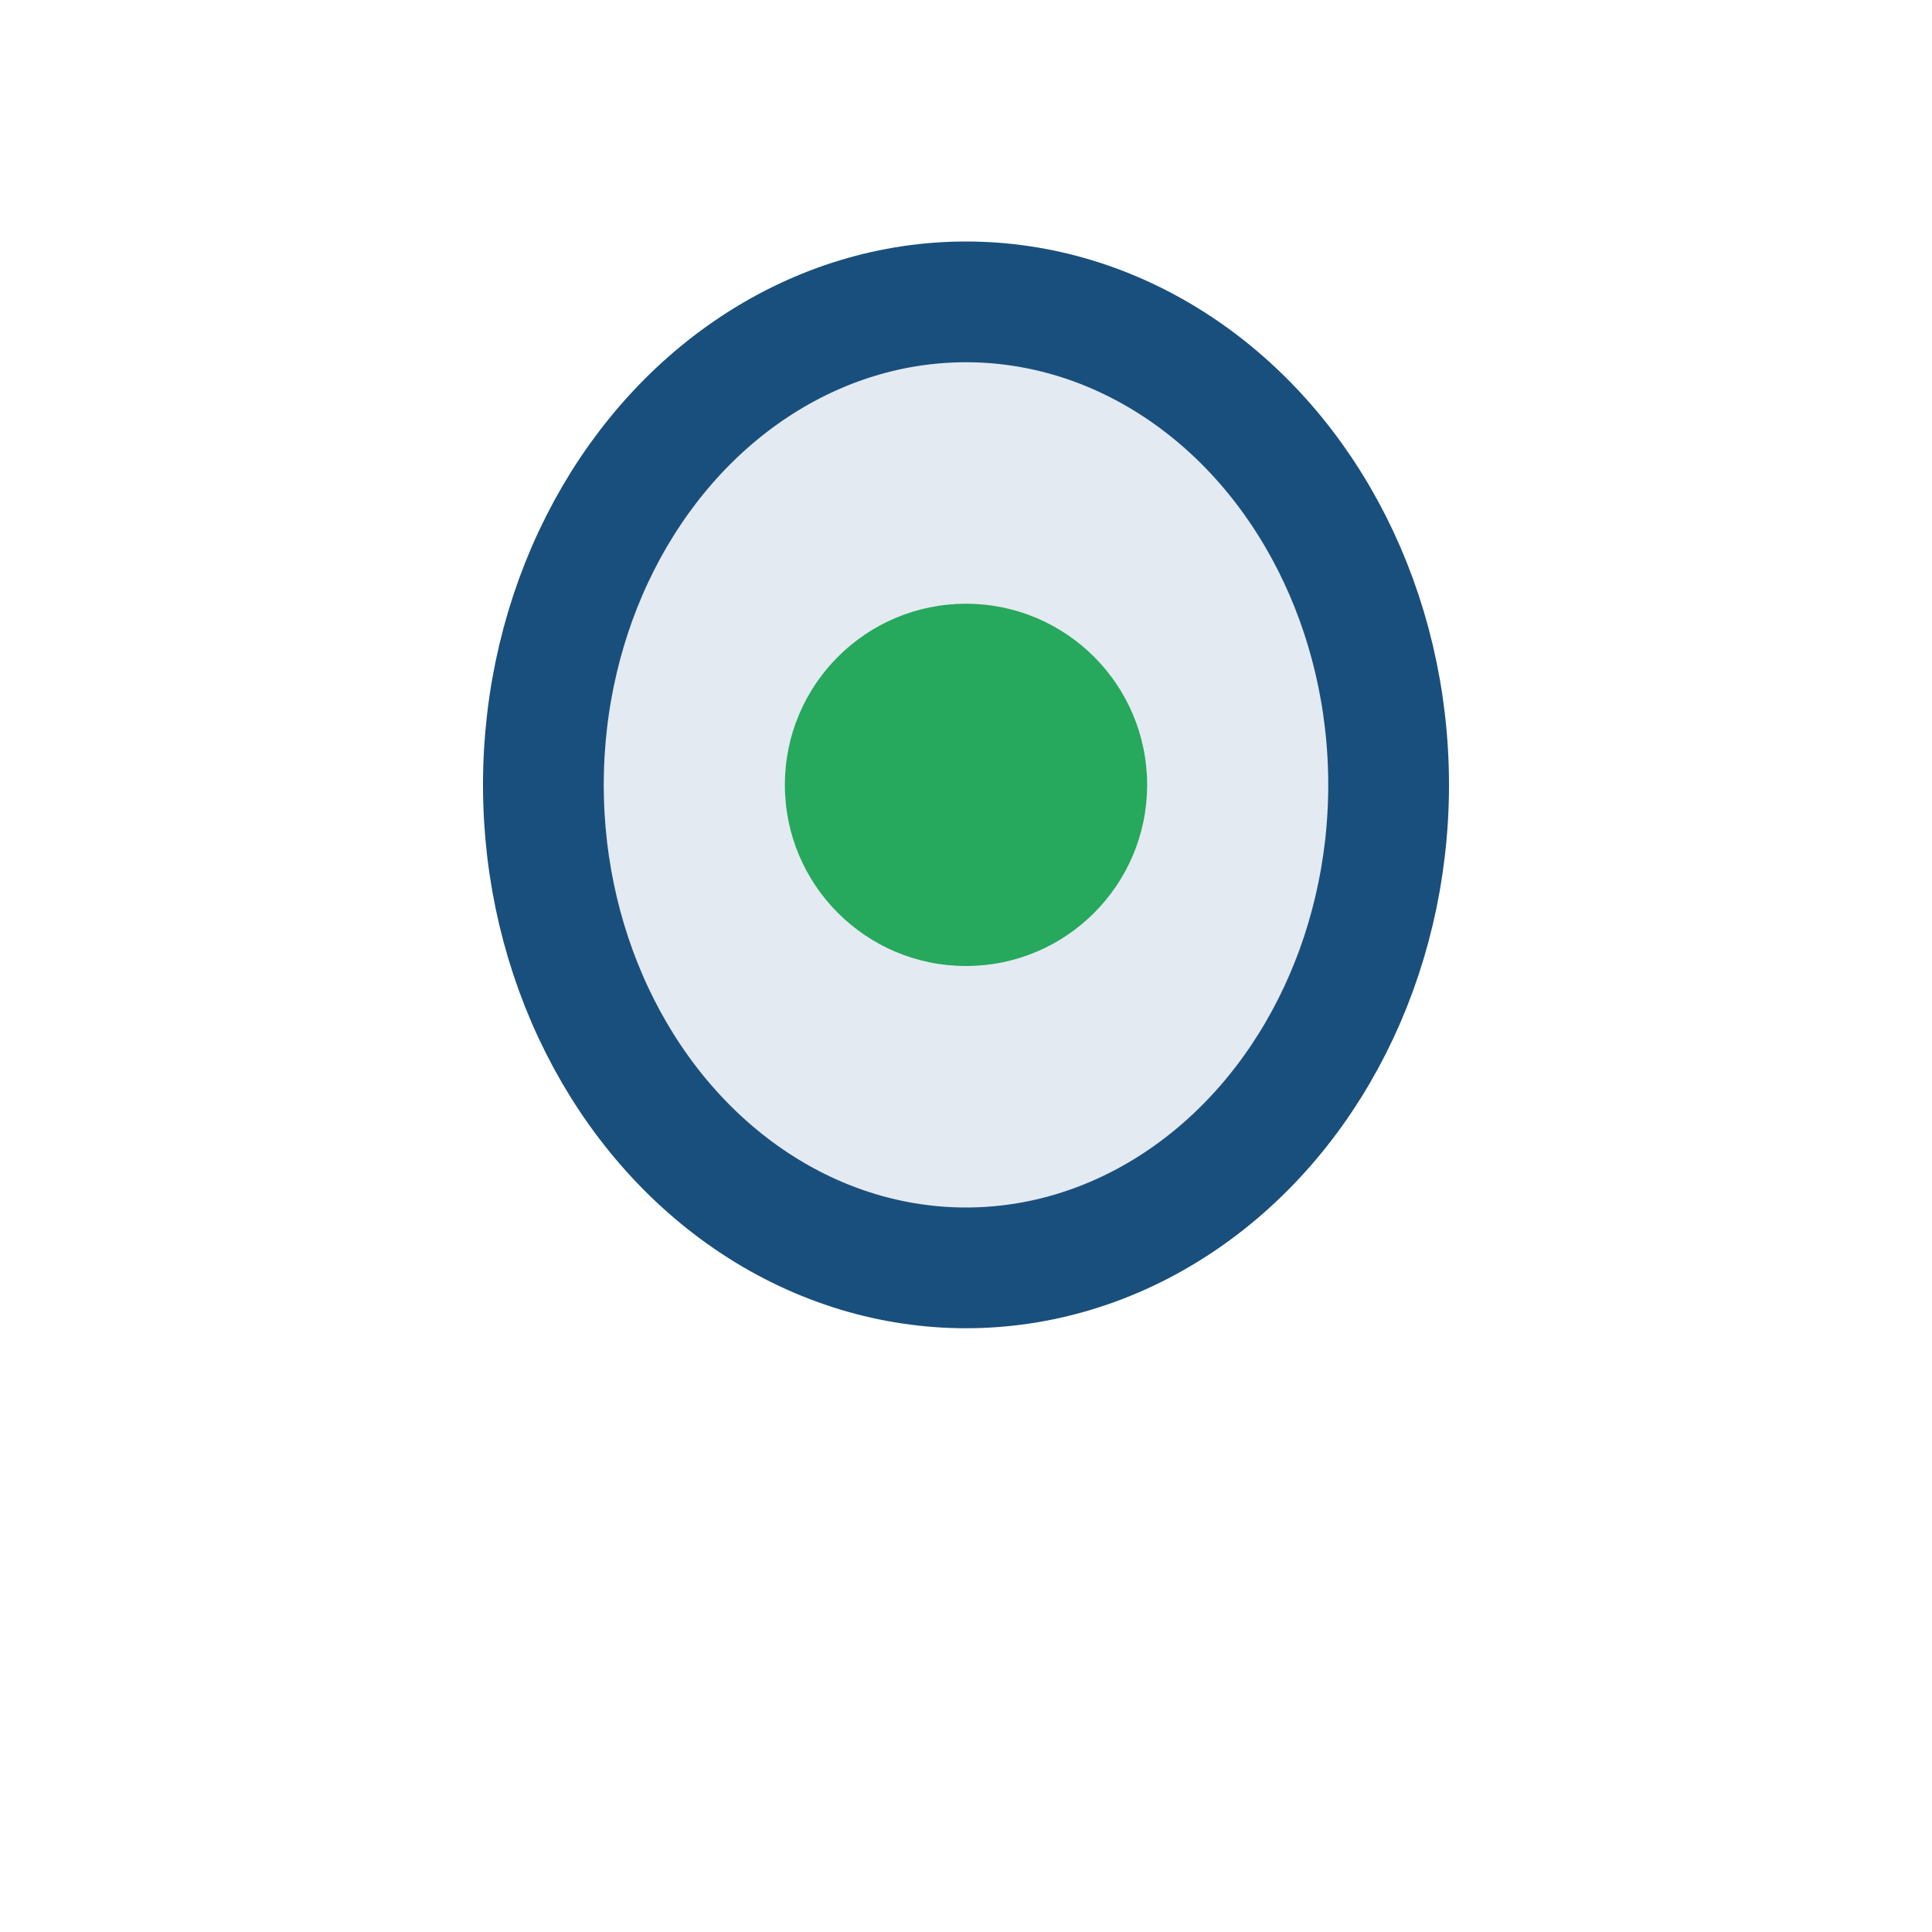
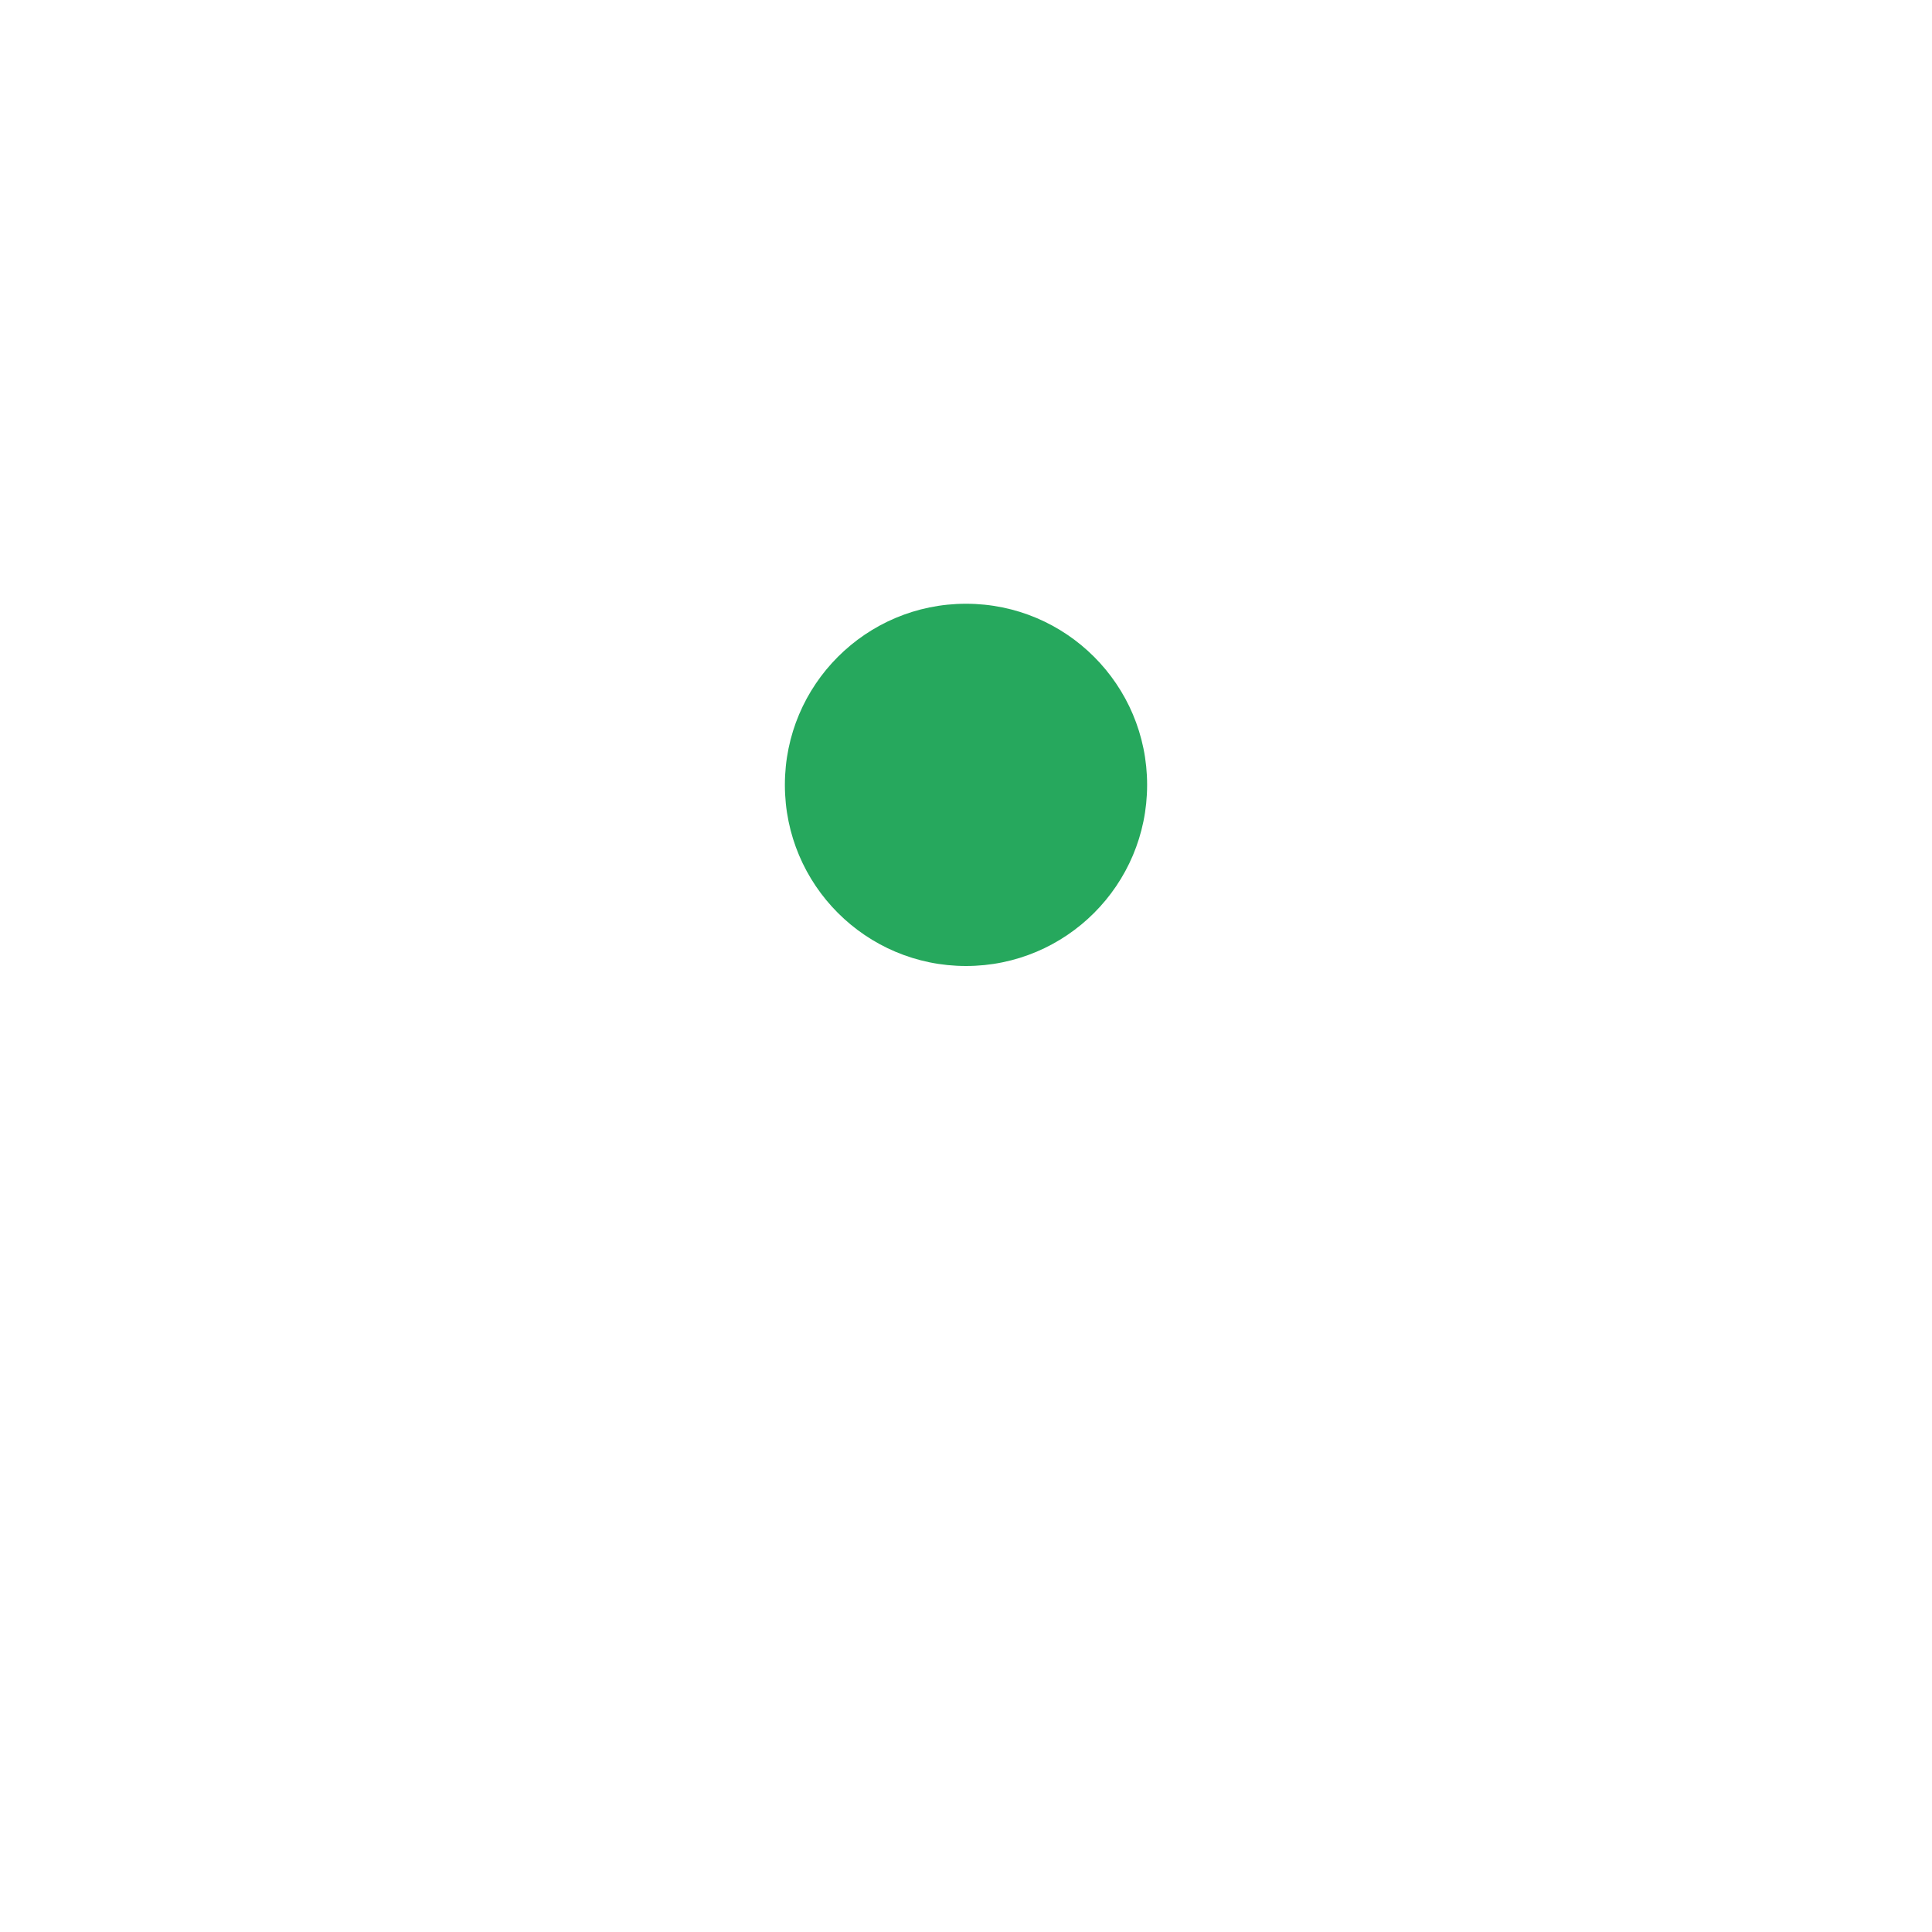
<svg xmlns="http://www.w3.org/2000/svg" width="32" height="32" viewBox="0 0 32 32">
-   <ellipse cx="16" cy="13" rx="7" ry="8" fill="#E4EAF2" stroke="#194F7C" stroke-width="2" />
  <circle cx="16" cy="13" r="3" fill="#26A85D" />
</svg>